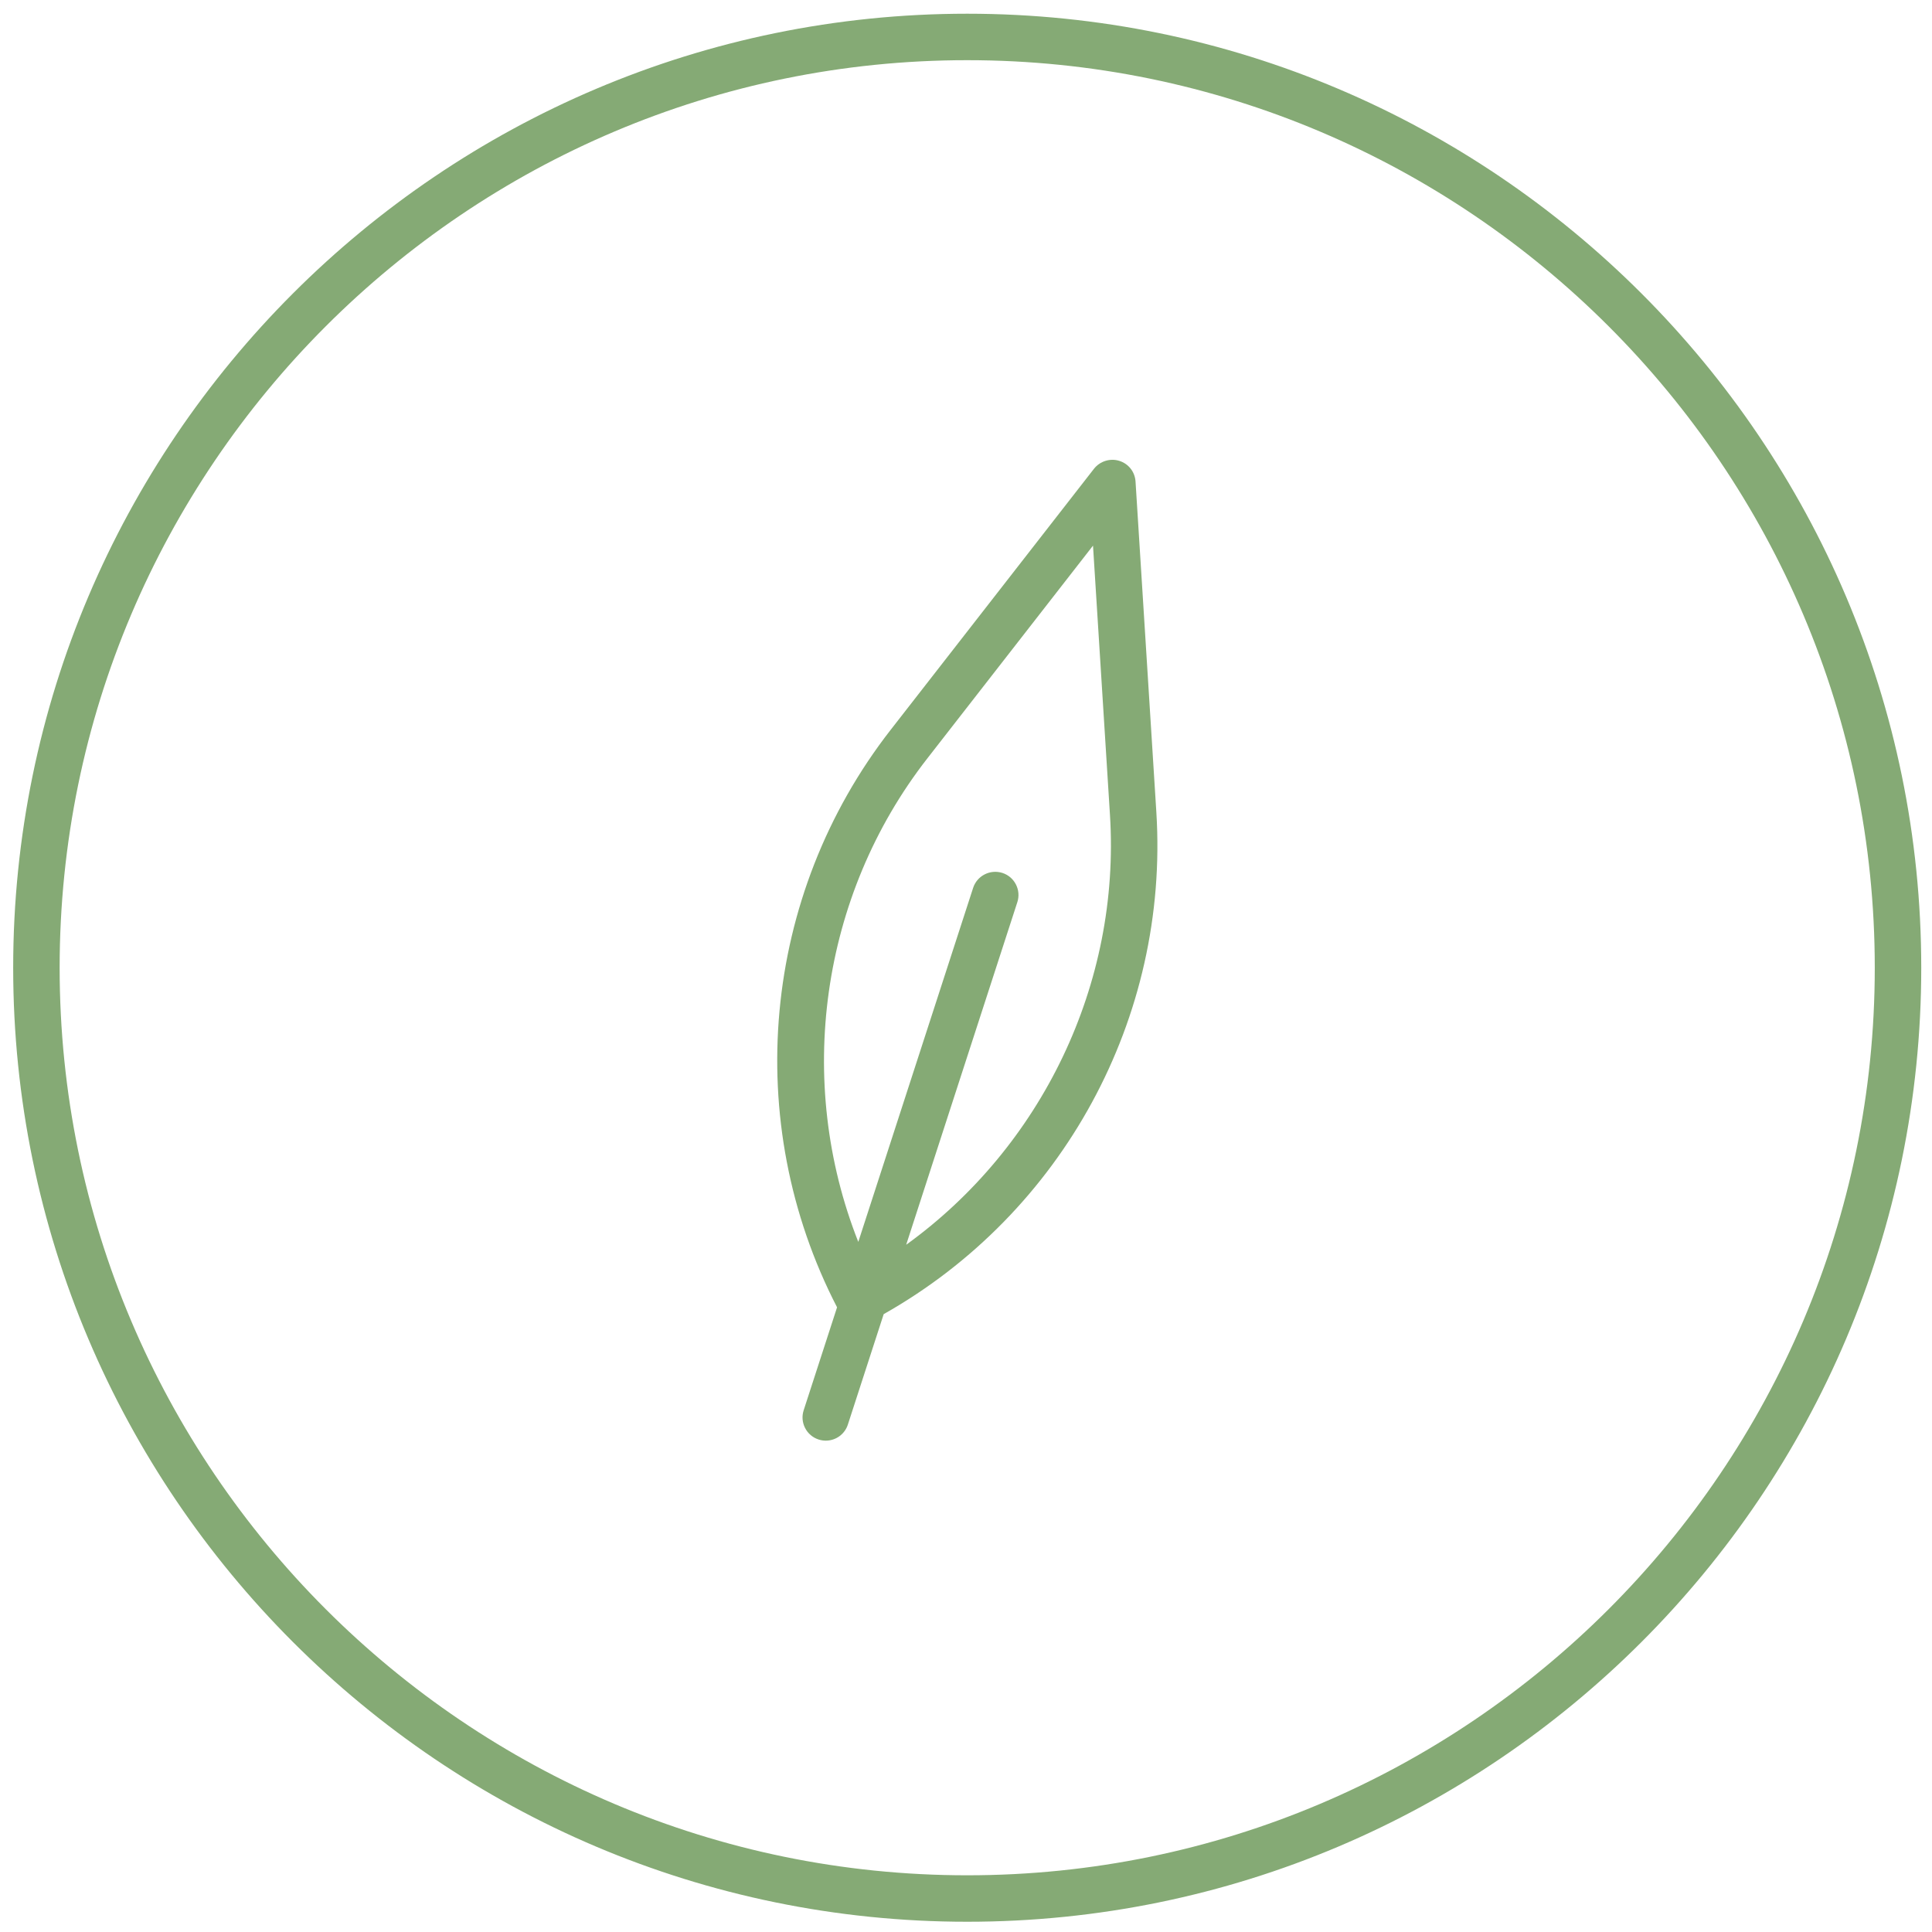
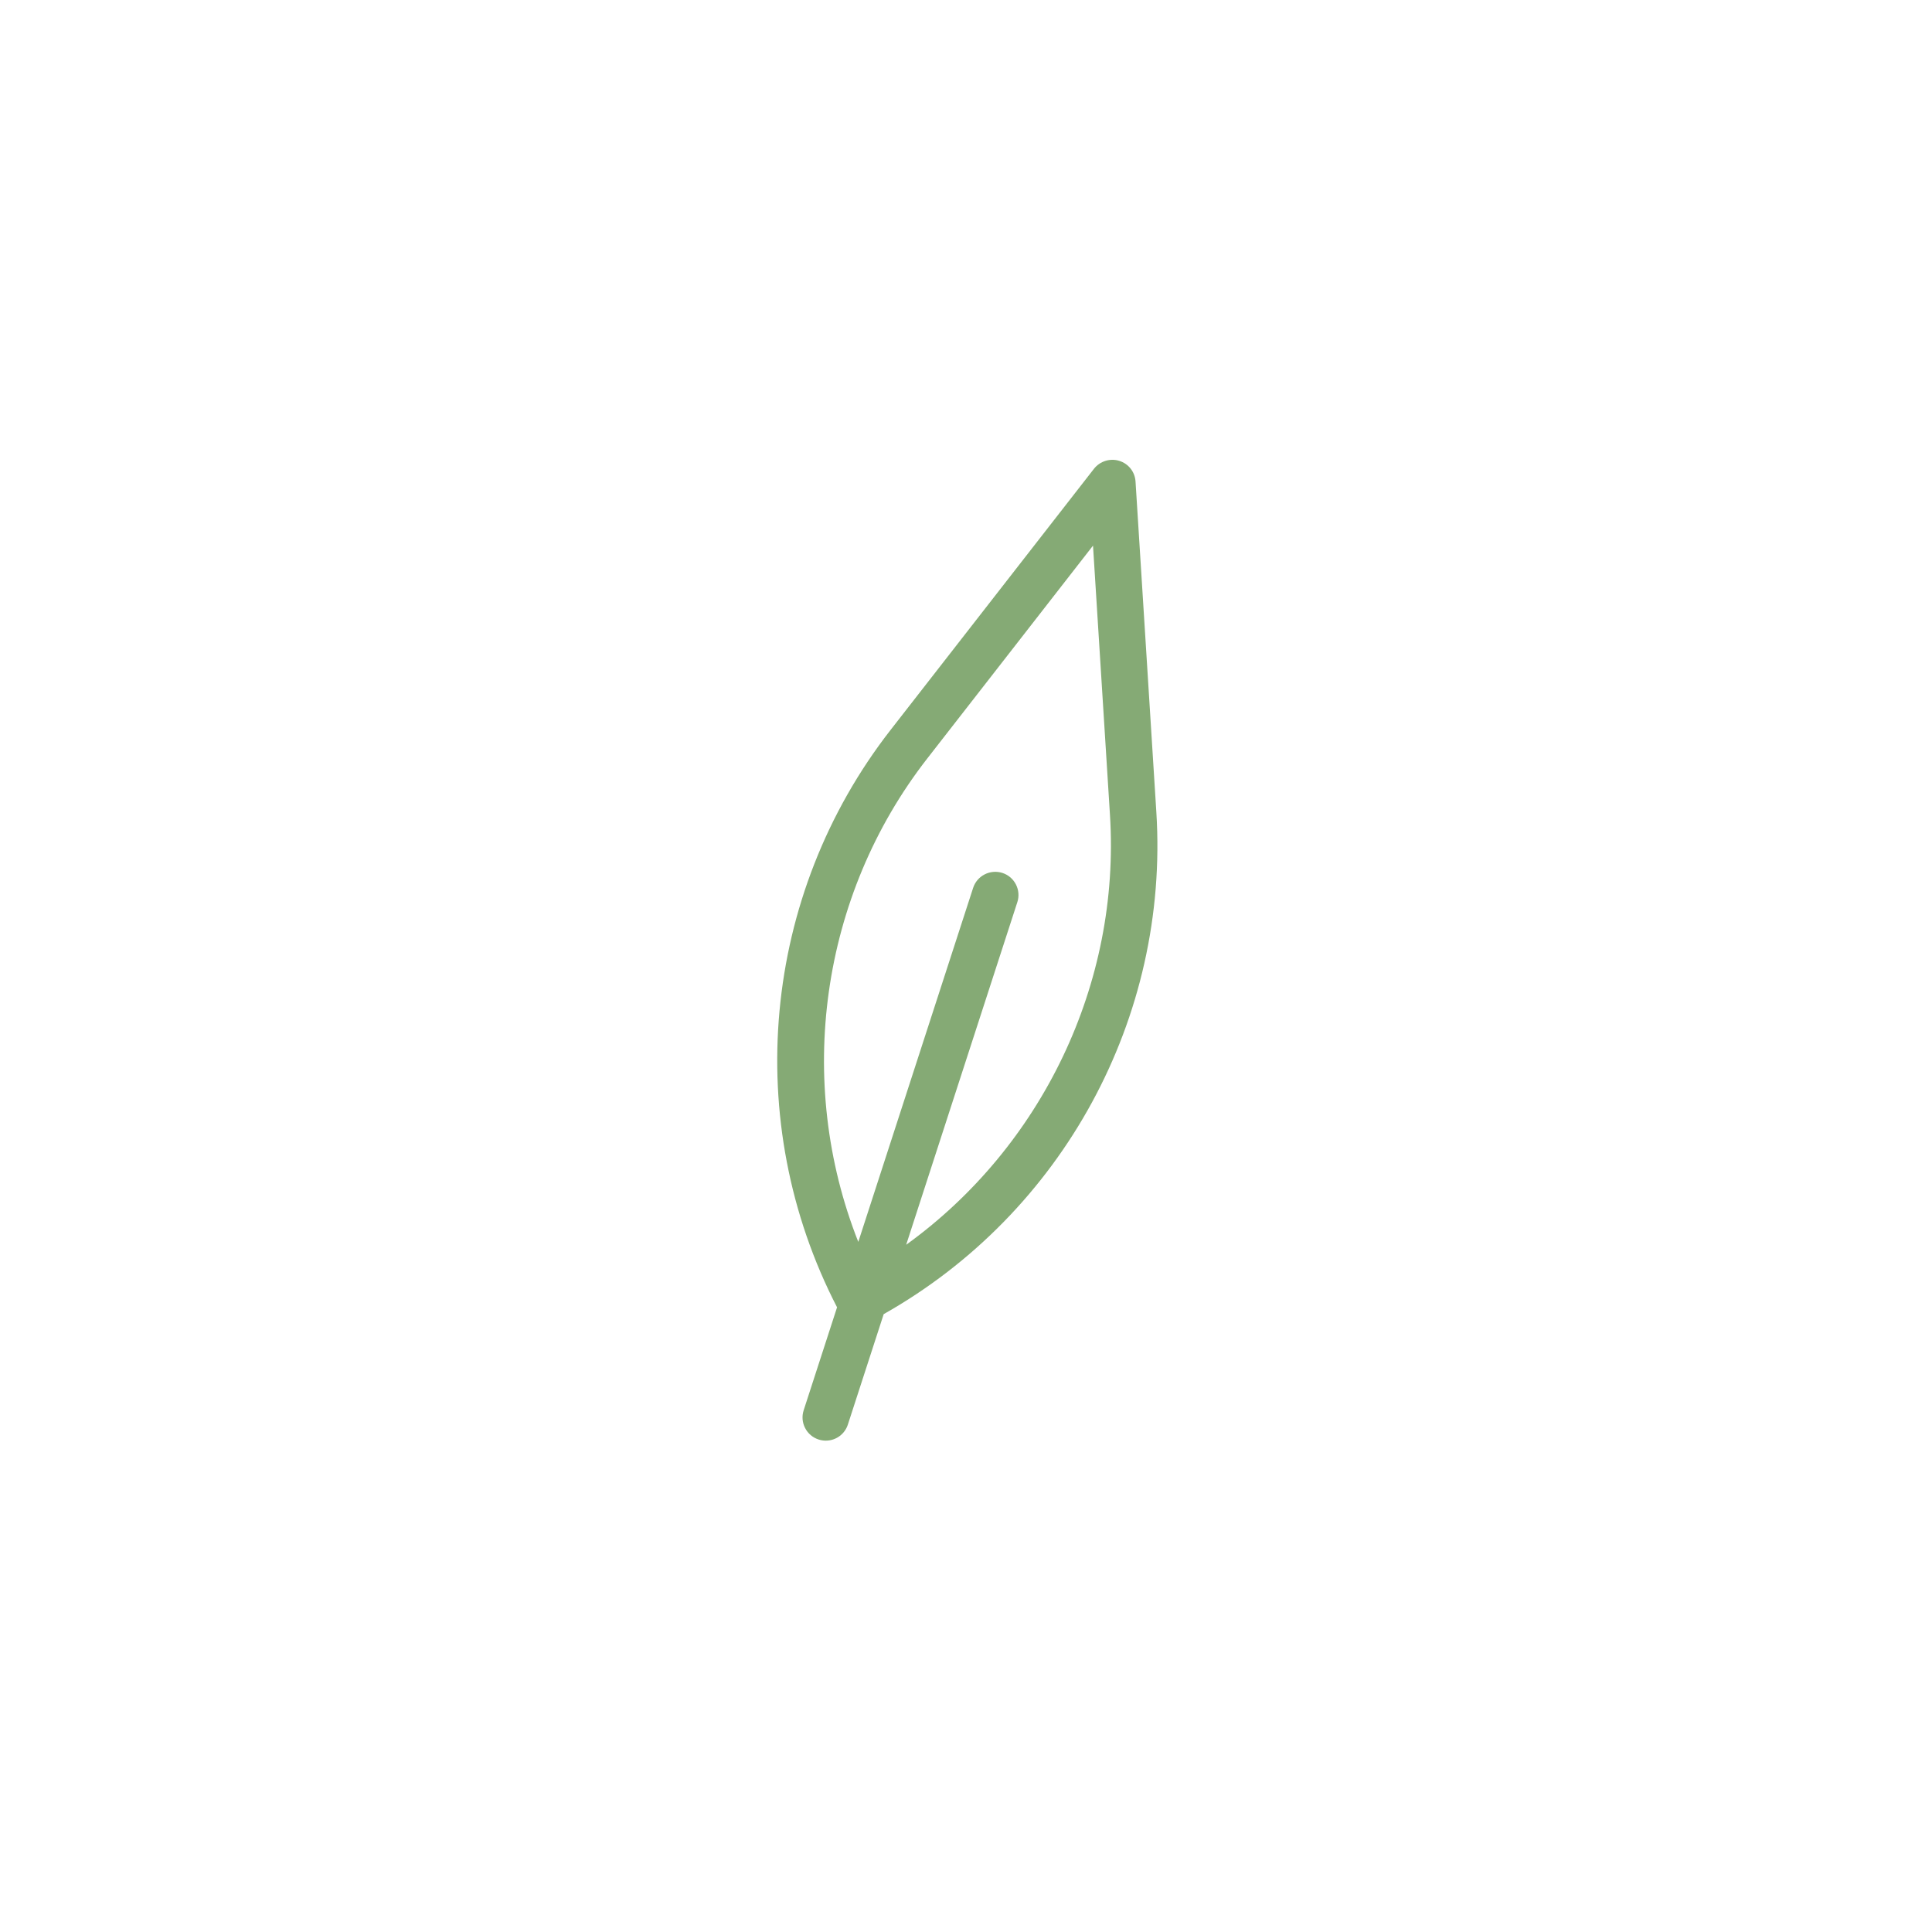
<svg xmlns="http://www.w3.org/2000/svg" xml:space="preserve" style="enable-background:new 0 0 1080 1080;" viewBox="0 0 1080 1080" y="0px" x="0px" id="Слой_1" version="1.1">
  <style type="text/css">
	.st0{fill:#85AA75;}
</style>
  <g>
    <path d="M634.77,269.18c-0.35-5.43-3.93-9.97-9.1-11.57c-5.07-1.58-10.75,0.16-14.11,4.41L497.81,408.08   c-71.98,92.44-83.54,218.78-29.89,322.72l-18.66,57.54c-1.07,3.3-0.8,6.82,0.78,9.9c1.57,3.09,4.26,5.39,7.61,6.47   c1.29,0.41,2.63,0.62,3.96,0.62c5.65,0,10.61-3.61,12.35-8.98l20.03-61.74c99.99-56.46,159.66-165.6,152.41-280.66L634.77,269.18z    M568.69,504.34c1.08-3.3,0.8-6.82-0.78-9.92c-1.58-3.09-4.26-5.38-7.57-6.45c-6.82-2.16-14.14,1.55-16.35,8.35l-64.2,197.91   c-35.44-89.64-21.27-193.42,38.52-270.18l92.69-119.04l9.48,150.57c5.95,94.41-38.14,185.56-113.92,240.25L568.69,504.34z    M616.29,265.7L616.29,265.7L616.29,265.7L616.29,265.7z M459.45,799.01L459.45,799.01L459.45,799.01L459.45,799.01z" class="st0" />
-     <path d="M540.68,7.67C246.61,7.67,7.37,246.91,7.37,540.97c0,294.06,239.24,533.3,533.31,533.3   s533.31-239.24,533.31-533.3C1073.98,246.91,834.74,7.67,540.68,7.67z M1048.01,540.97c0,279.74-227.59,507.33-507.34,507.33   S33.34,820.72,33.34,540.97S260.93,33.64,540.68,33.64S1048.01,261.23,1048.01,540.97z" class="st0" />
  </g>
</svg>